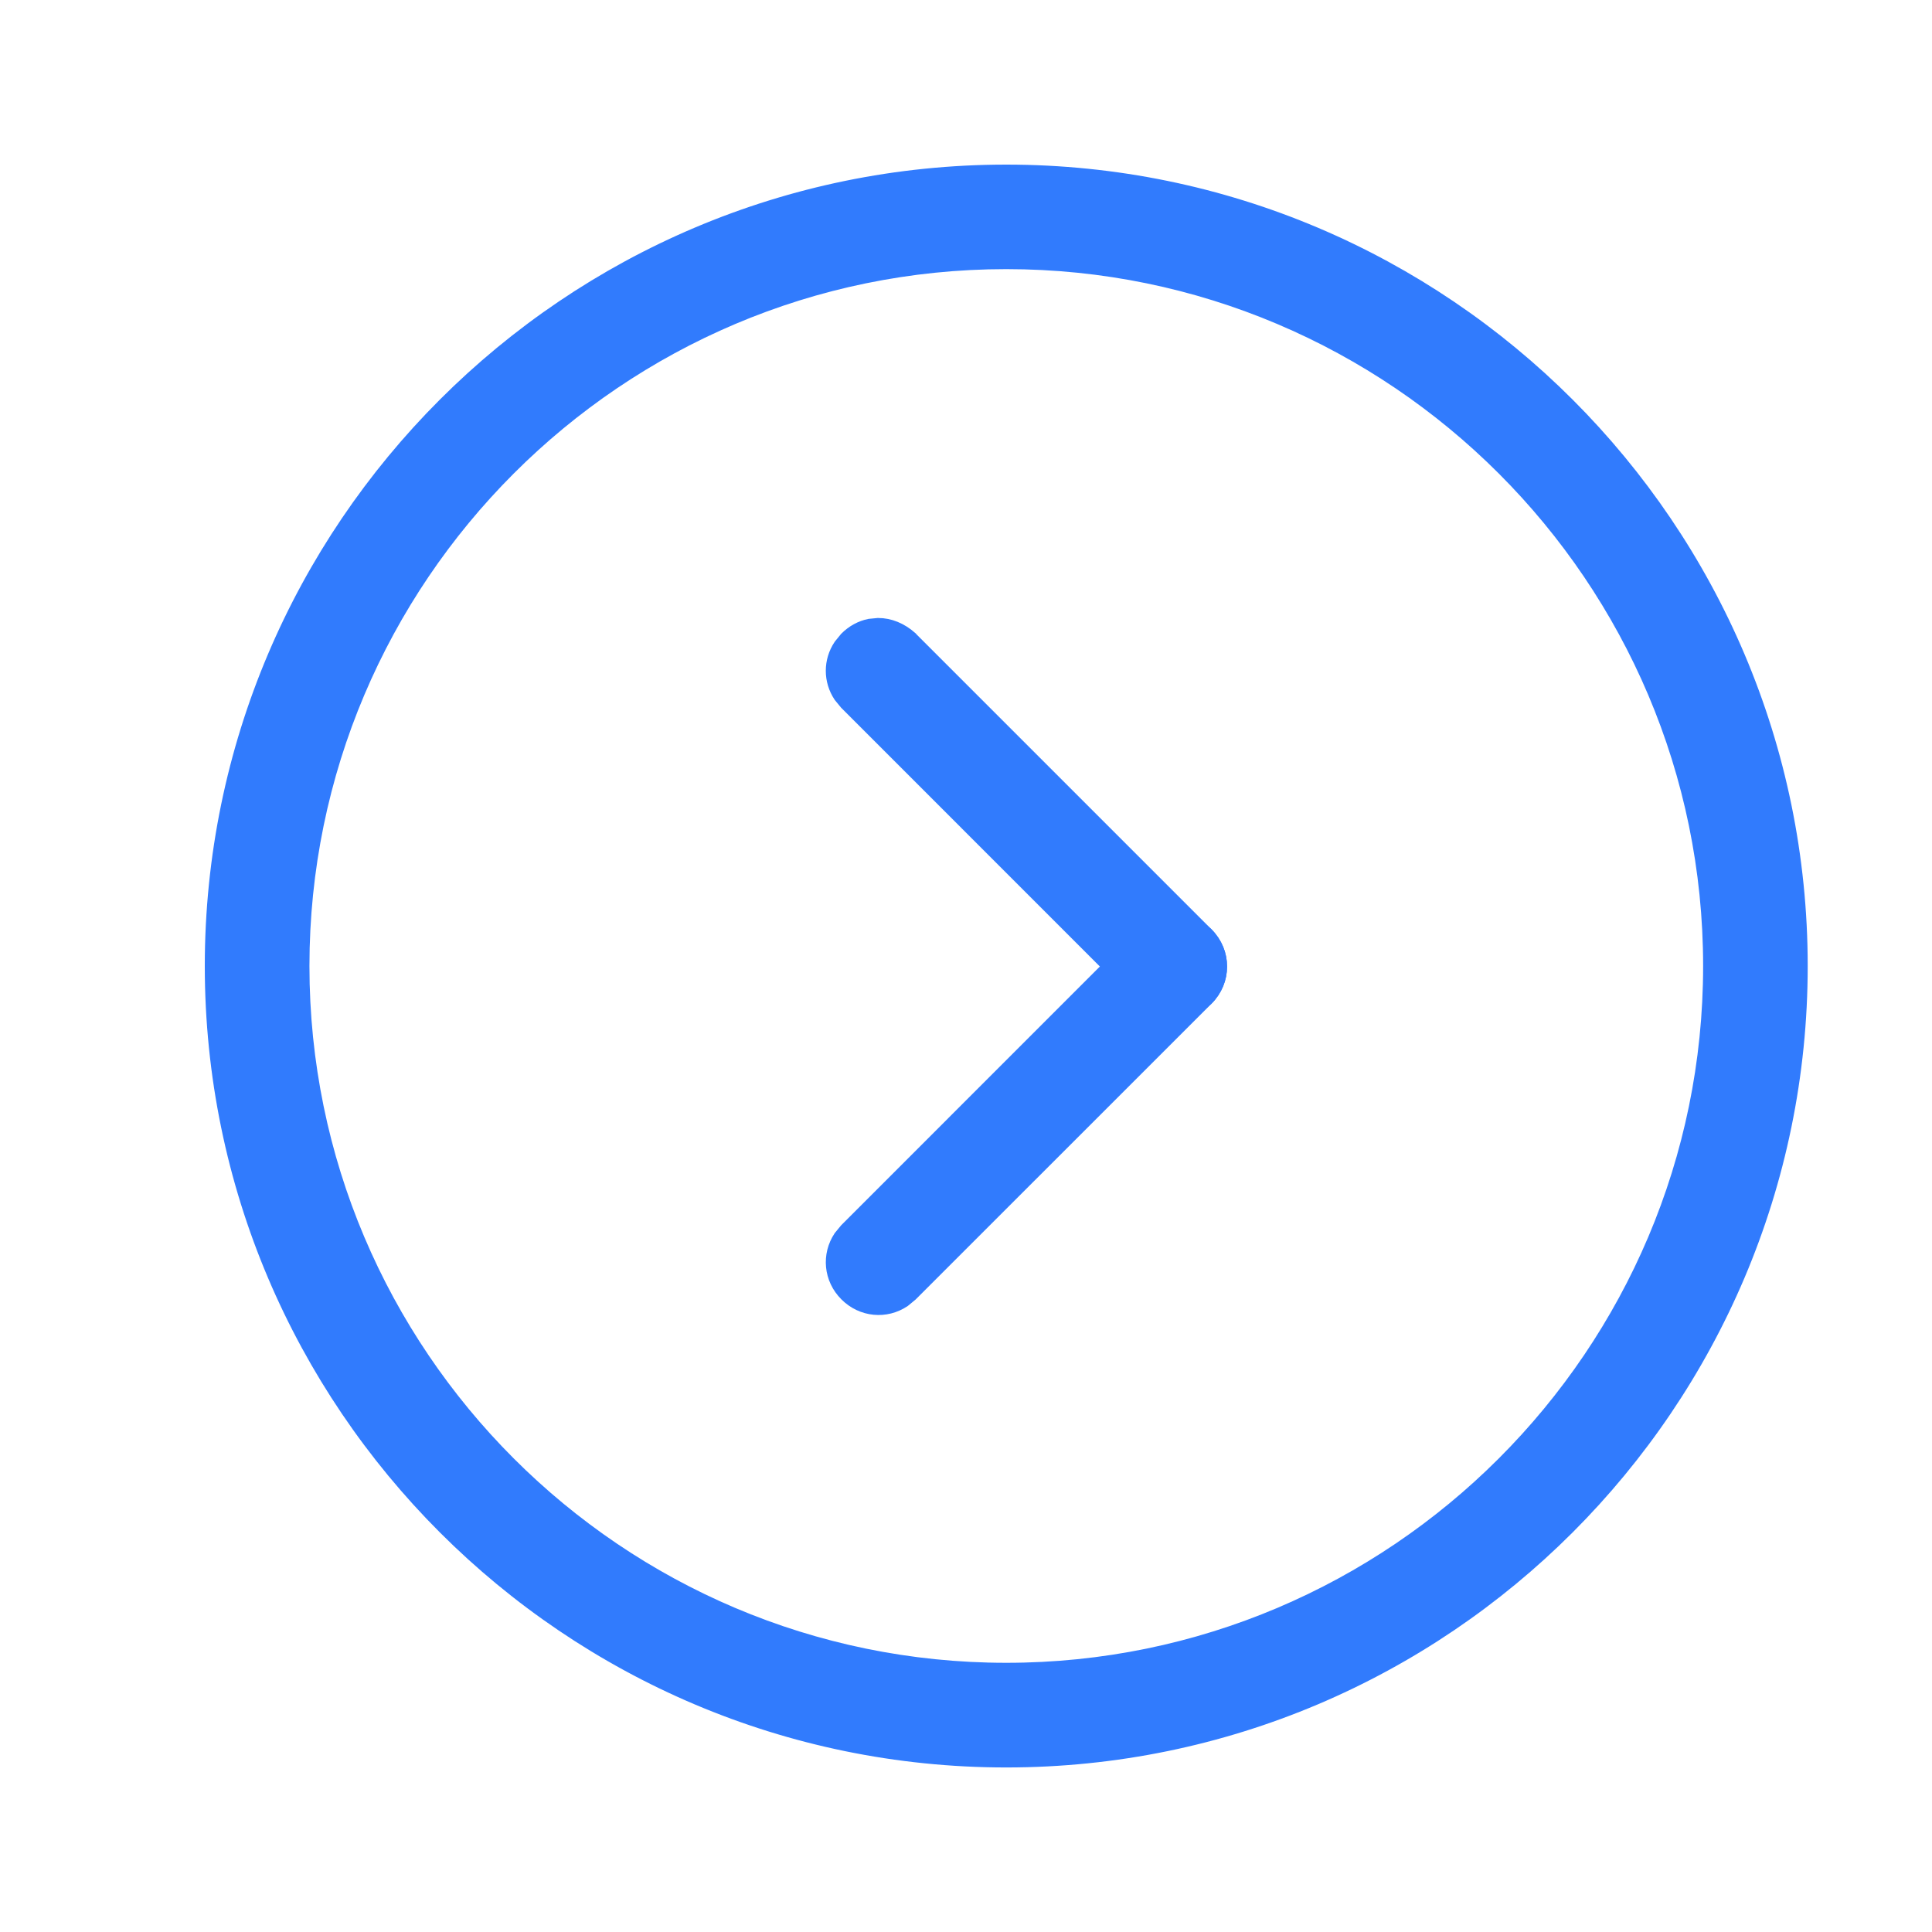
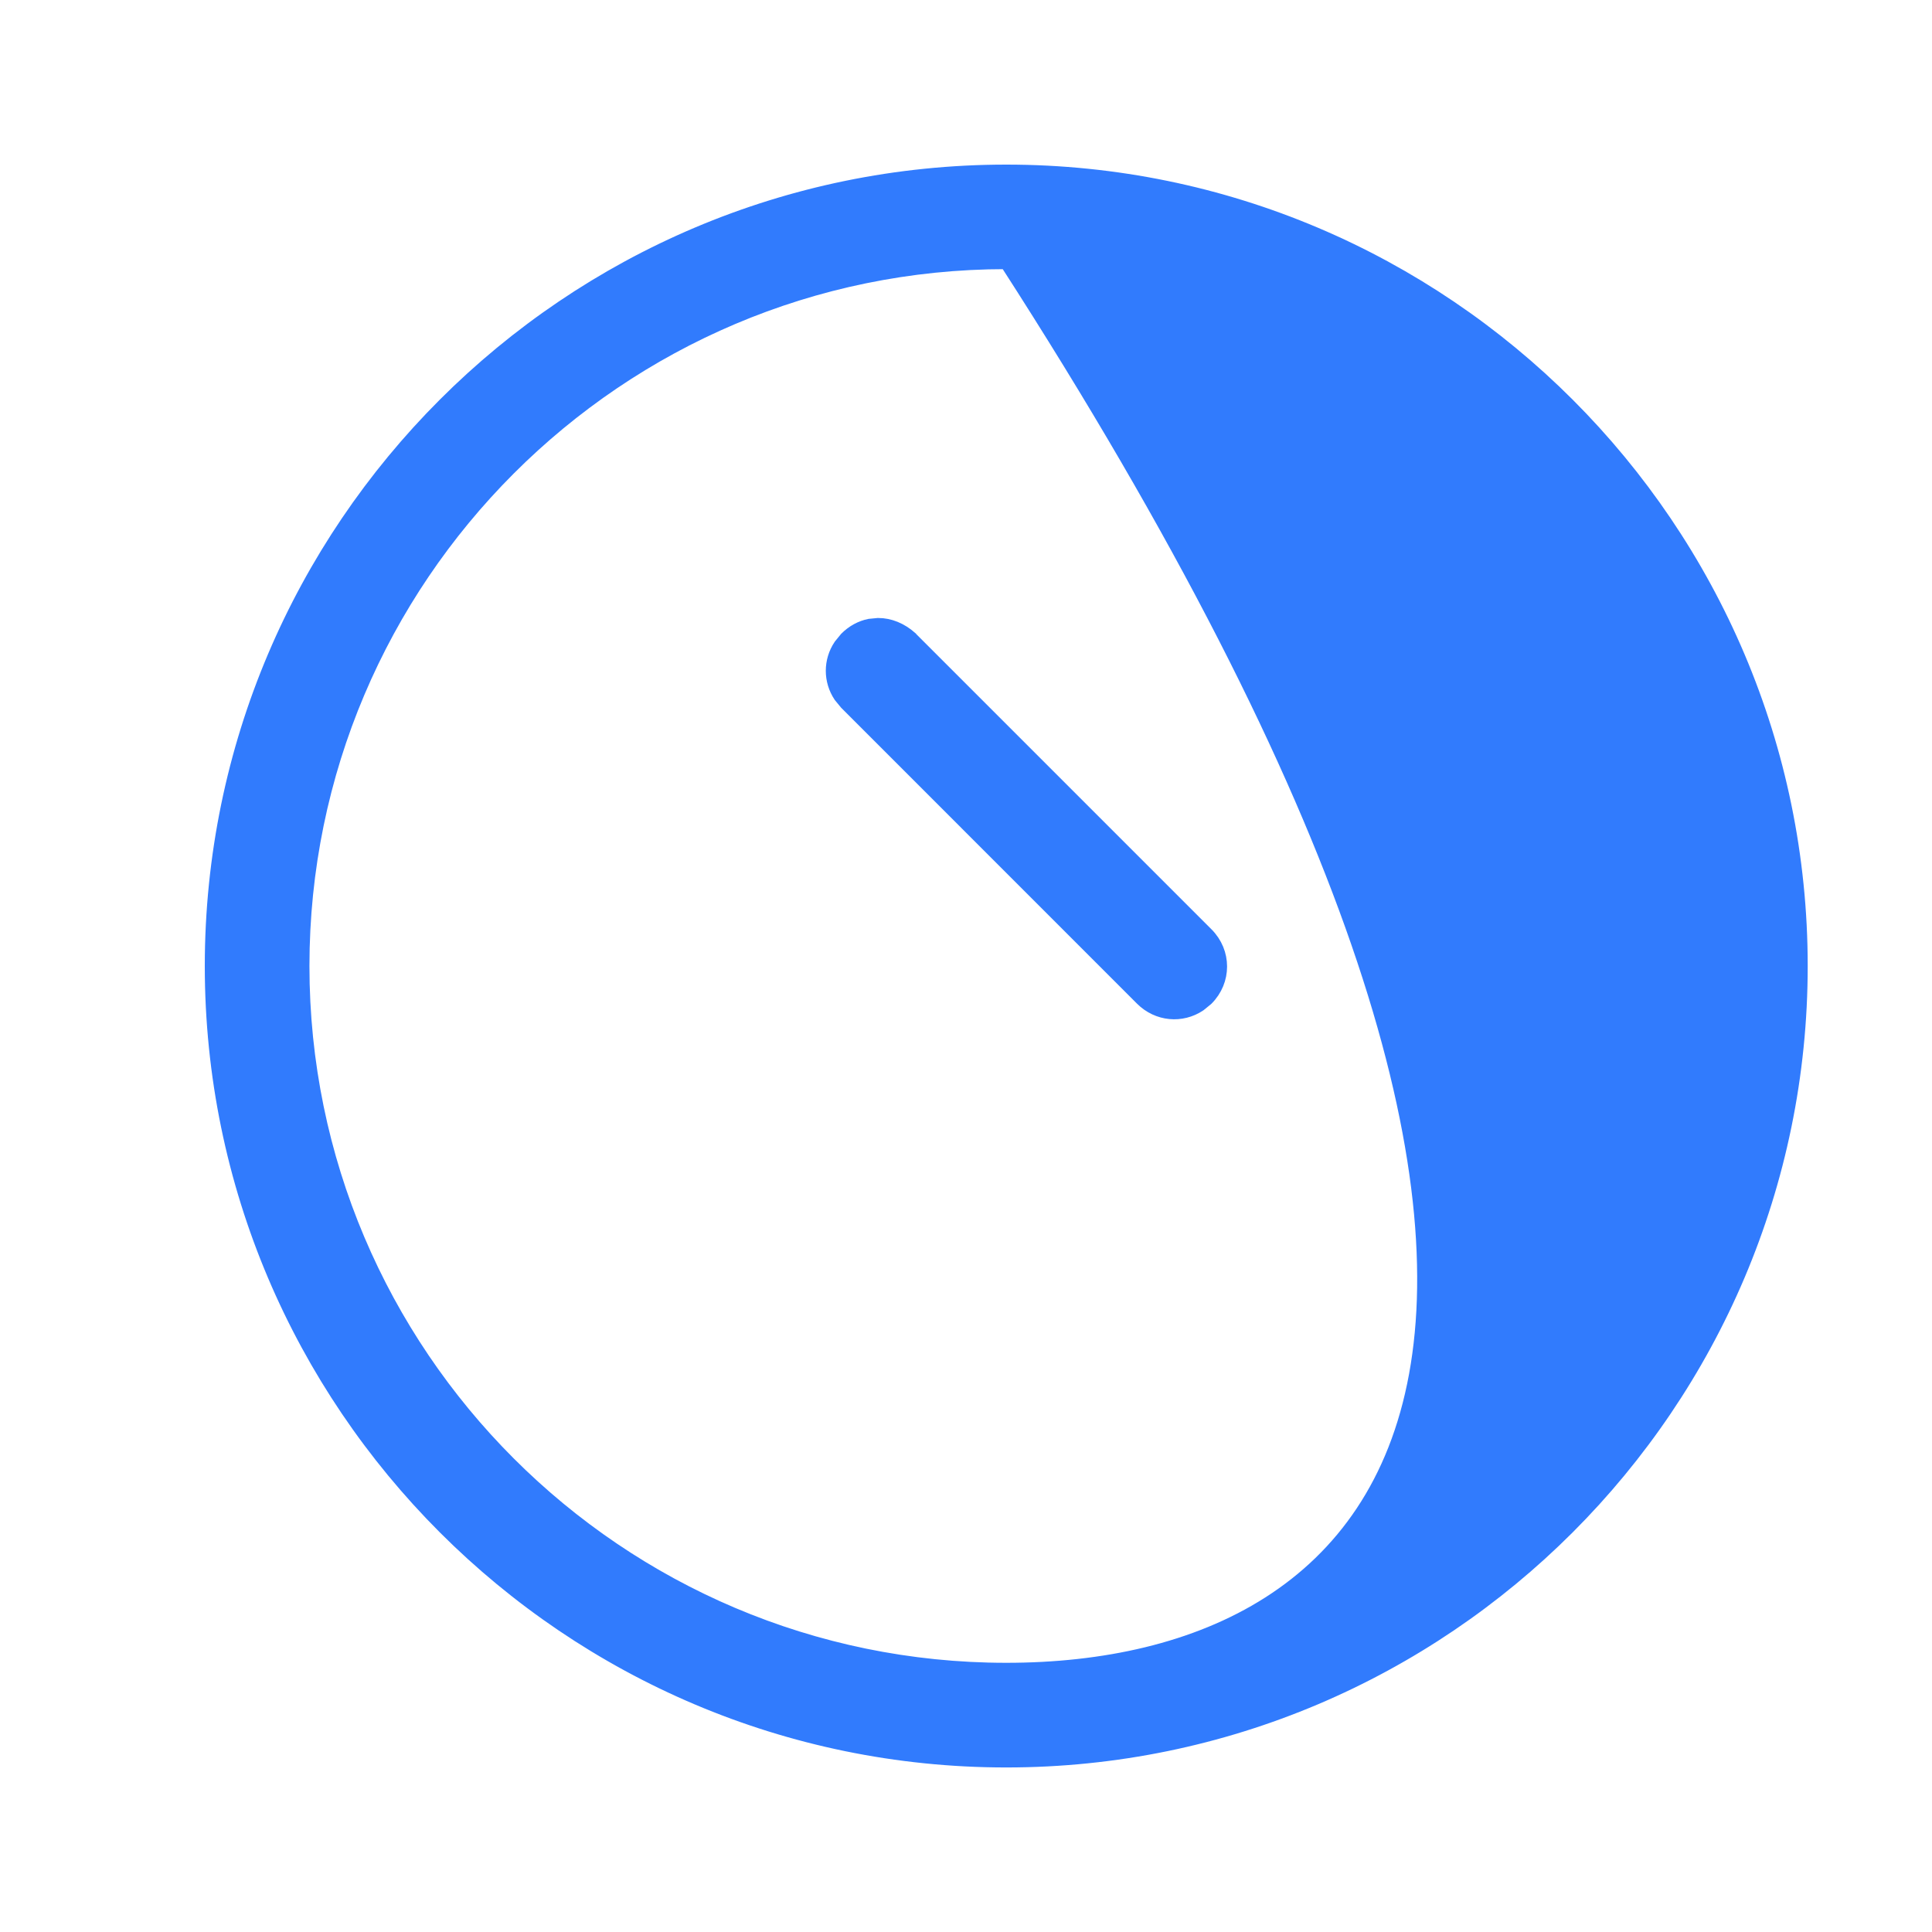
<svg xmlns="http://www.w3.org/2000/svg" width="30" height="30" viewBox="0 0 30 30" fill="none">
  <path d="M13.501 9.709C13.368 9.736 13.241 9.804 13.136 9.909L13.043 10.023C12.883 10.262 12.883 10.57 13.043 10.81L13.136 10.923L17.727 15.515C17.976 15.763 18.349 15.794 18.628 15.607L18.741 15.515C19.025 15.231 19.025 14.785 18.741 14.501L14.149 9.909L14.146 9.904C13.992 9.768 13.816 9.696 13.635 9.696L13.501 9.709Z" fill="#317BFD" stroke="#317BFD" stroke-width="0.2" />
-   <path d="M18.093 14.301C17.96 14.328 17.833 14.396 17.727 14.501L13.136 19.093L13.043 19.206C12.857 19.485 12.887 19.858 13.136 20.106C13.384 20.355 13.757 20.386 14.036 20.199L14.149 20.106L18.741 15.515C19.025 15.231 19.025 14.785 18.741 14.501L18.737 14.496C18.584 14.36 18.408 14.288 18.227 14.288L18.093 14.301Z" fill="#317BFD" stroke="#317BFD" stroke-width="0.2" />
-   <path d="M15.625 2.656C8.82 2.656 3.28 8.195 3.28 15C3.28 21.805 8.82 27.345 15.625 27.345C22.43 27.345 27.97 21.805 27.97 15C27.97 8.195 22.43 2.656 15.625 2.656ZM15.625 4.079C21.646 4.079 26.546 8.979 26.546 15C26.546 21.021 21.646 25.92 15.625 25.92C9.604 25.92 4.705 21.021 4.705 15C4.705 8.979 9.604 4.079 15.625 4.079Z" fill="#317BFD" stroke="#317BFD" stroke-width="0.2" />
+   <path d="M15.625 2.656C8.82 2.656 3.28 8.195 3.28 15C3.28 21.805 8.82 27.345 15.625 27.345C22.43 27.345 27.97 21.805 27.97 15C27.97 8.195 22.43 2.656 15.625 2.656ZM15.625 4.079C26.546 21.021 21.646 25.92 15.625 25.92C9.604 25.92 4.705 21.021 4.705 15C4.705 8.979 9.604 4.079 15.625 4.079Z" fill="#317BFD" stroke="#317BFD" stroke-width="0.2" />
</svg>